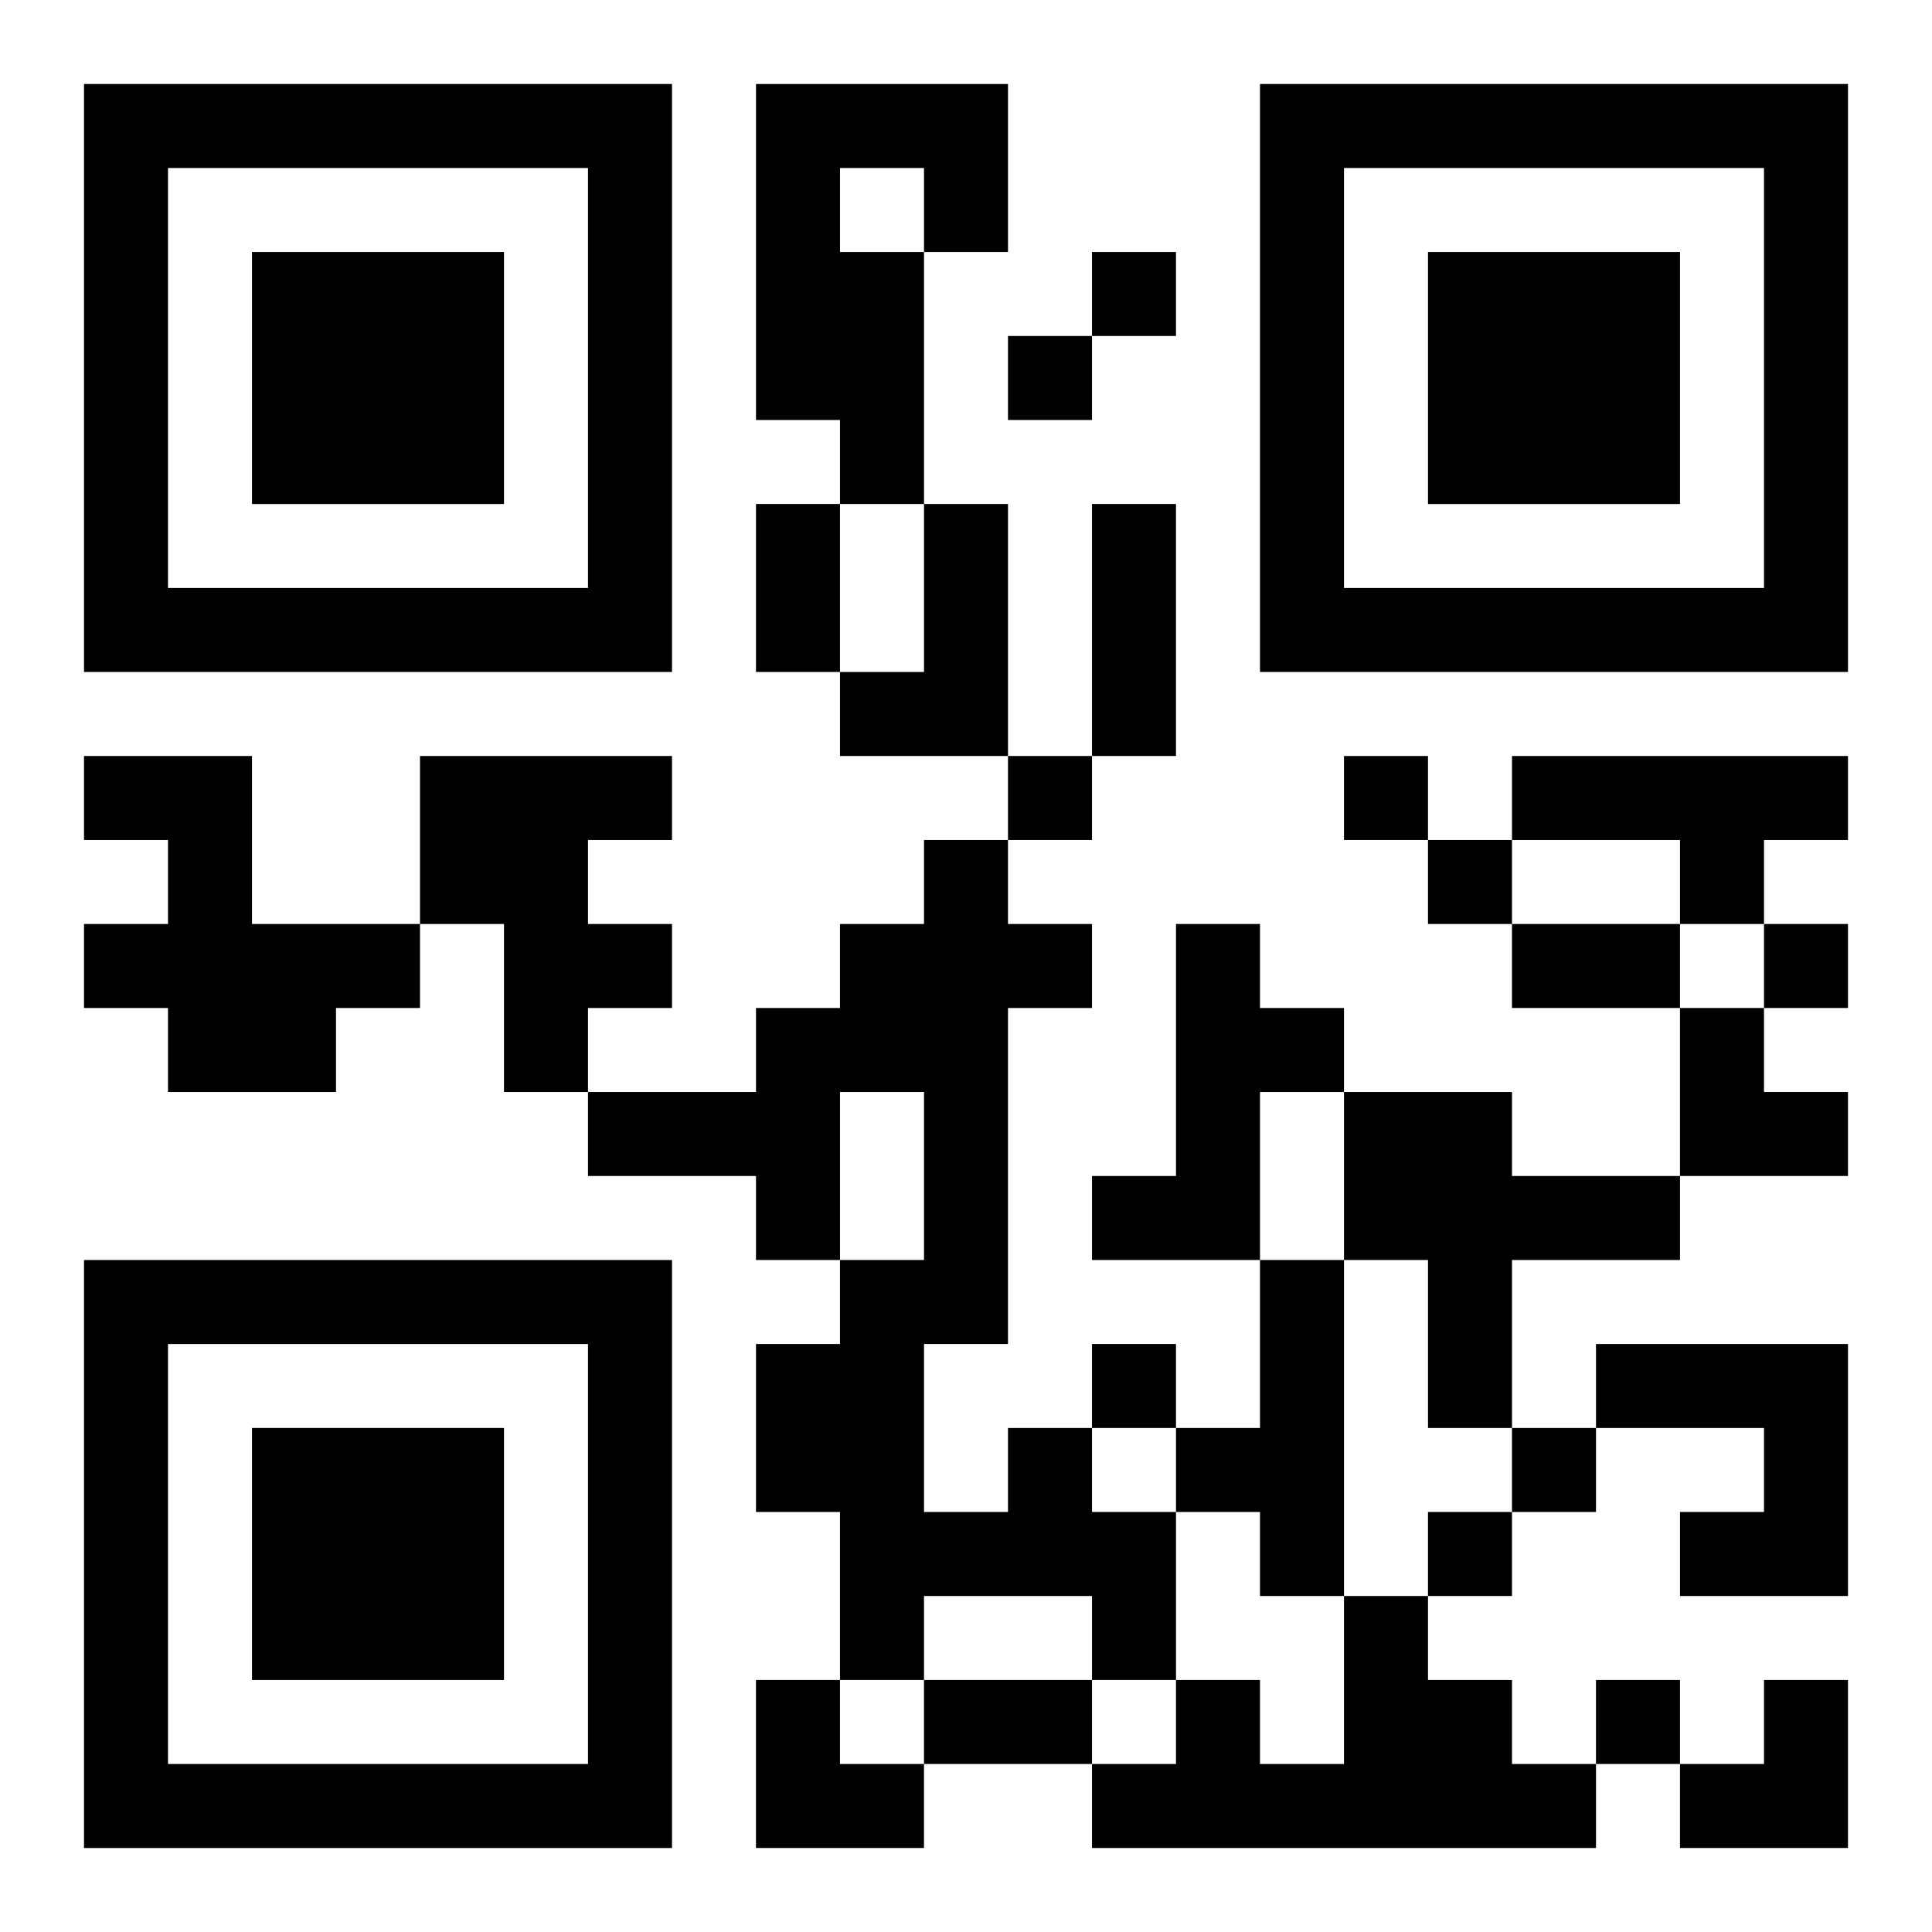
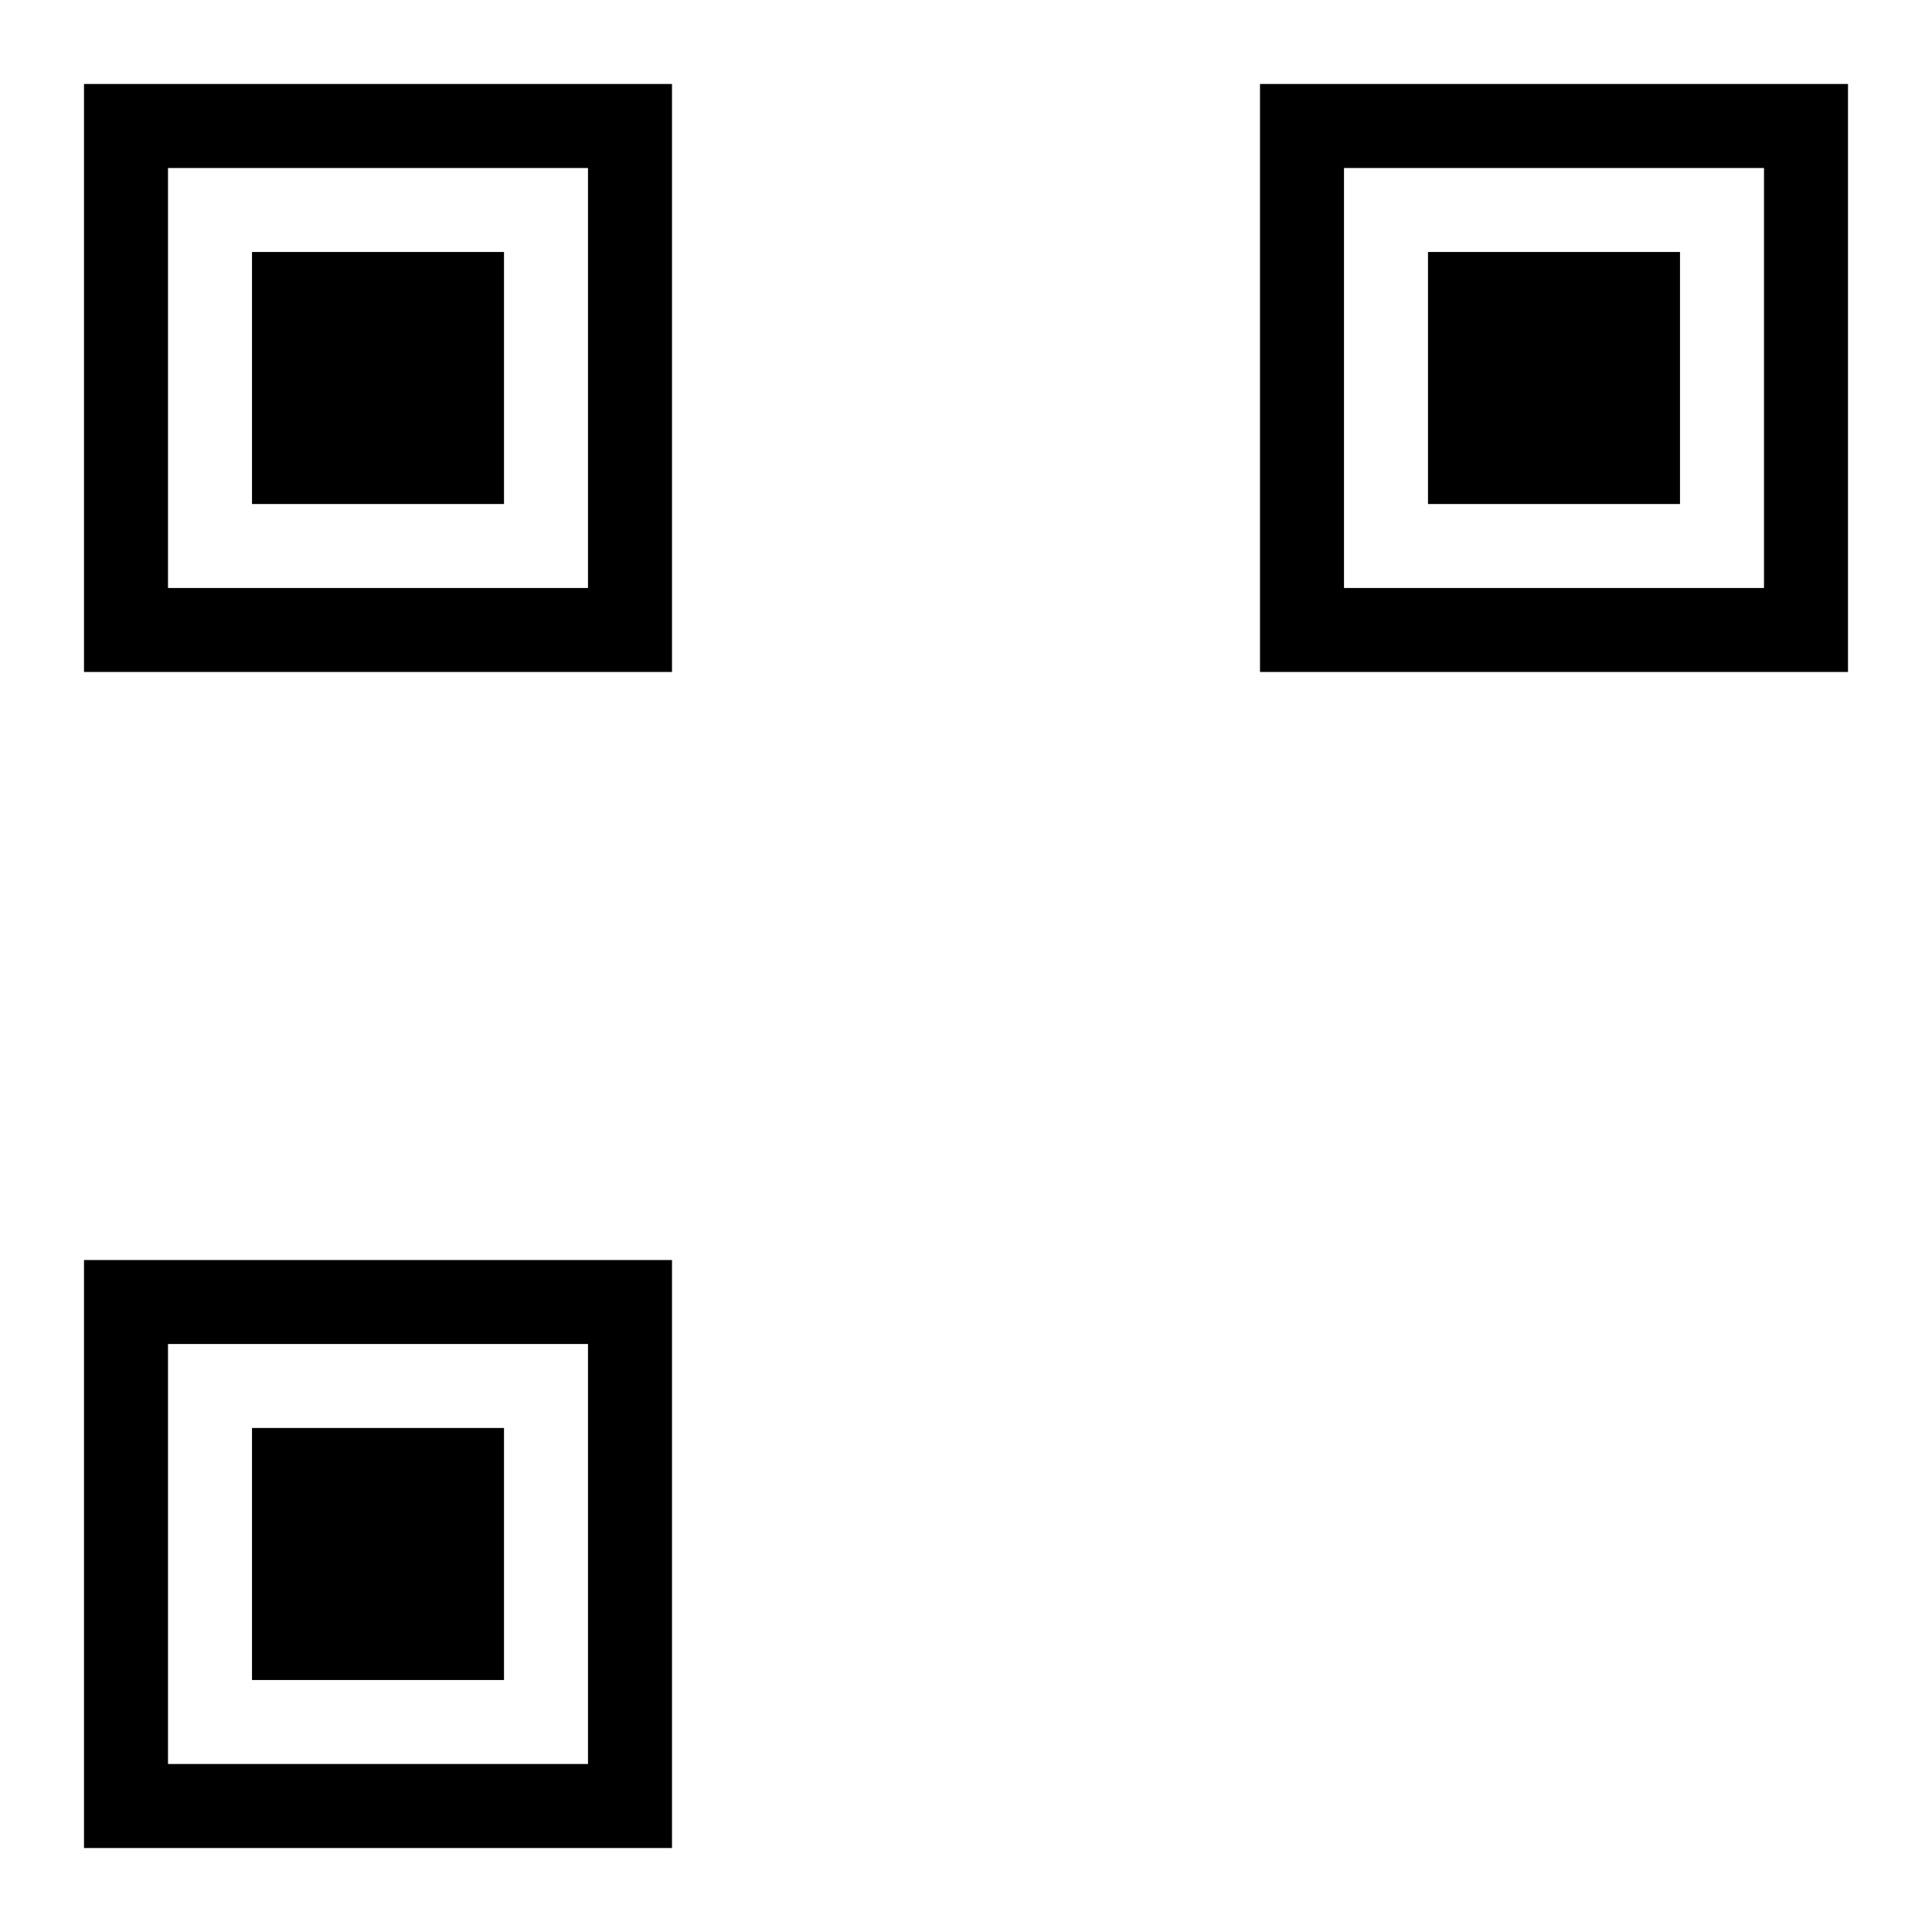
<svg xmlns="http://www.w3.org/2000/svg" xmlns:xlink="http://www.w3.org/1999/xlink" width="250" height="250" baseProfile="full" version="1.1" viewBox="-1 -1 23 23">
  <symbol id="a">
-     <path d="m0 7v7h7v-7h-7zm1 1h5v5h-5v-5zm1 1v3h3v-3h-3z" />
+     <path d="m0 7v7h7v-7h-7zm1 1h5v5h-5v-5zm1 1v3h3v-3h-3" />
  </symbol>
  <use y="-7" xlink:href="#a" />
  <use y="7" xlink:href="#a" />
  <use x="14" y="-7" xlink:href="#a" />
-   <path d="m8 0h3v2h-1v3h-1v-1h-1v-4m1 1v1h1v-1h-1m1 4h1v3h-2v-1h1v-2m-10 3h2v2h2v1h-1v1h-2v-1h-1v-1h1v-1h-1v-1m4 0h3v1h-1v1h1v1h-1v1h-1v-2h-1v-2m13 0h4v1h-1v1h-1v-1h-2v-1m-4 2h1v1h1v1h-1v2h-2v-1h1v-3m2 2h2v1h2v1h-2v2h-1v-2h-1v-2m-1 2h1v4h-1v-1h-1v-1h1v-2m4 1h3v3h-2v-1h1v-1h-2v-1m-7 1h1v1h1v2h-1v-1h-2v1h-1v-2h-1v-2h1v-1h1v-2h-1v2h-1v-1h-2v-1h2v-1h1v-1h1v-1h1v1h1v1h-1v4h-1v2h1v-1m4 2h1v1h1v1h1v1h-6v-1h1v-1h1v1h1v-2m-3-16v1h1v-1h-1m-1 1v1h1v-1h-1m0 5v1h1v-1h-1m4 0v1h1v-1h-1m1 1v1h1v-1h-1m4 1v1h1v-1h-1m-8 5v1h1v-1h-1m5 1v1h1v-1h-1m-1 1v1h1v-1h-1m2 2v1h1v-1h-1m-10-14h1v2h-1v-2m4 0h1v3h-1v-3m5 5h2v1h-2v-1m-7 9h2v1h-2v-1m9-8h1v1h1v1h-2zm-11 8h1v1h1v1h-2zm11 0m1 0h1v2h-2v-1h1z" />
</svg>